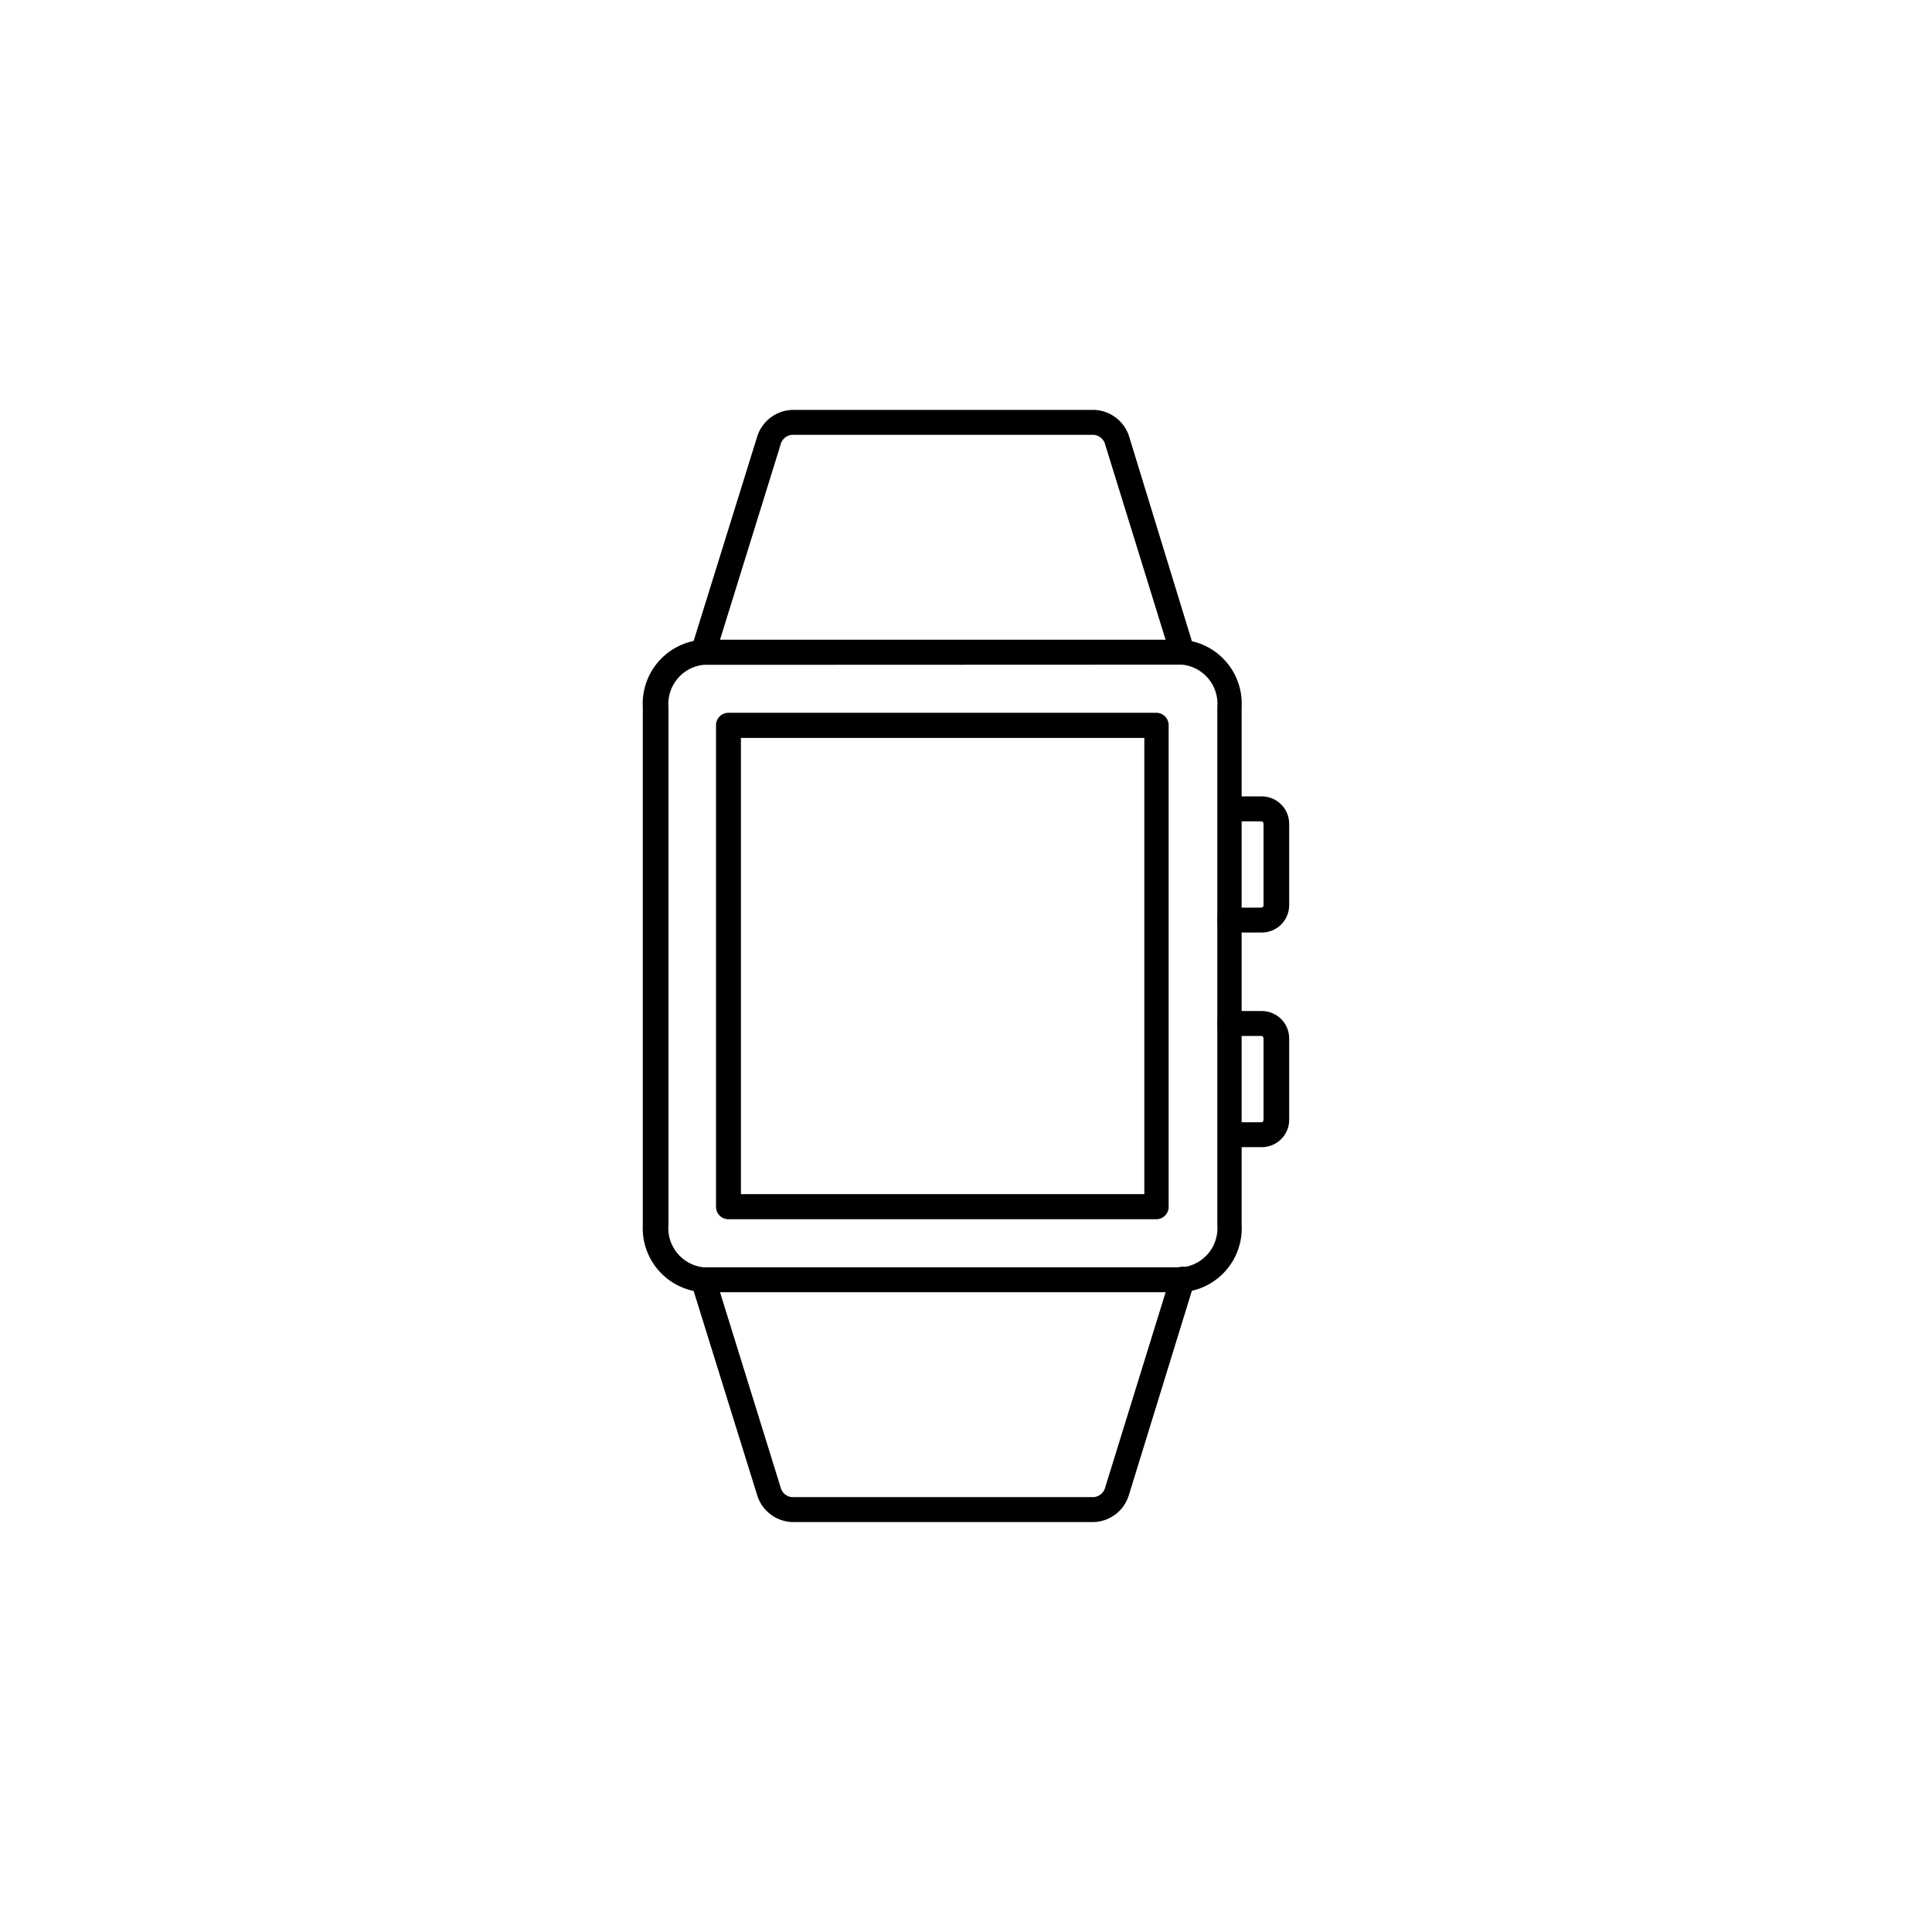
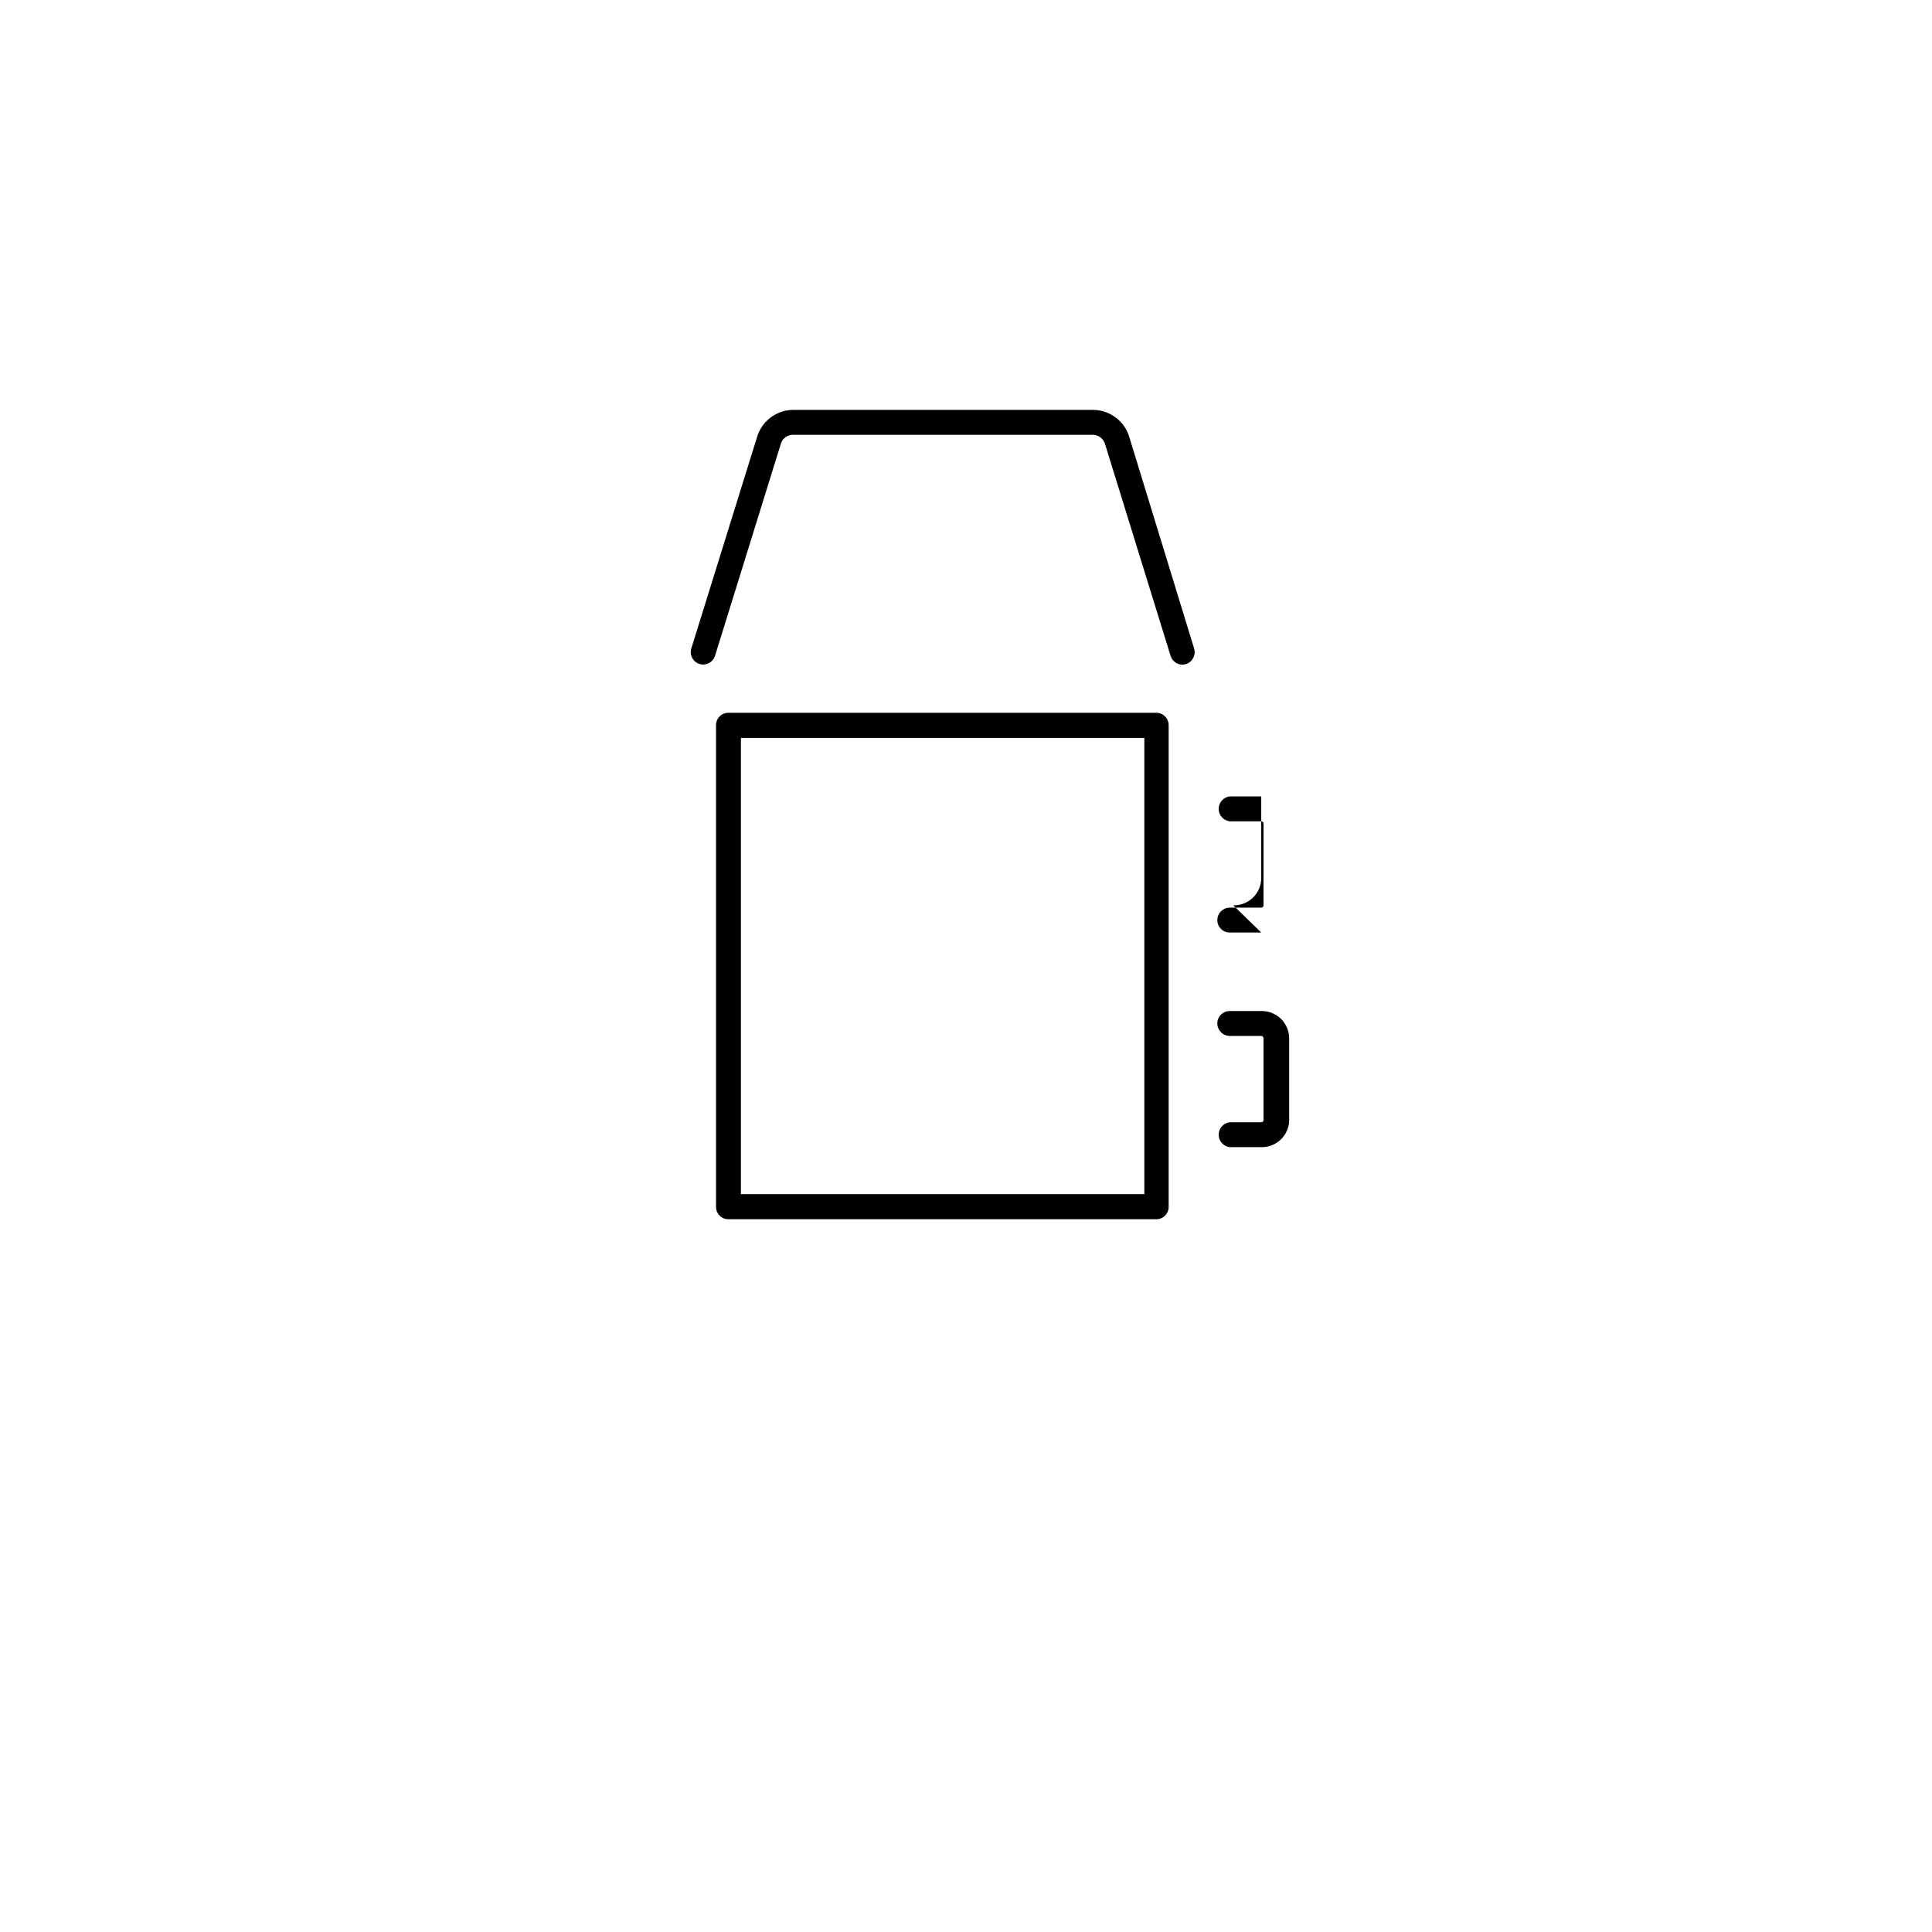
<svg xmlns="http://www.w3.org/2000/svg" fill="#000000" width="800px" height="800px" version="1.1" viewBox="144 144 512 512">
  <g>
-     <path d="m457.33 486.45h-126.96c-4.496-0.246-8.711-2.269-11.715-5.625s-4.551-7.766-4.305-12.262v-137.14c-0.25-4.473 1.281-8.859 4.25-12.211 2.973-3.348 7.148-5.387 11.621-5.676h126.96-0.004c4.469 0.289 8.645 2.328 11.617 5.676 2.973 3.352 4.504 7.738 4.254 12.211v137.14c0.25 4.449-1.258 8.816-4.199 12.16-2.941 3.348-7.078 5.402-11.52 5.727zm-126.96-166.26c-5.625 0.633-9.719 5.644-9.219 11.285v137.09c-0.5 5.641 3.594 10.652 9.219 11.285h126.96c5.648-0.609 9.77-5.625 9.27-11.285v-137.14c0.5-5.66-3.621-10.676-9.27-11.285z" />
    <path d="m457.33 320.14c-1.449-0.012-2.723-0.973-3.125-2.367l-17.277-55.824c-0.32-1.461-1.535-2.559-3.023-2.719h-80.105c-1.477 0.168-2.676 1.266-2.973 2.719l-17.332 55.824c-0.527 1.738-2.367 2.719-4.106 2.191s-2.723-2.367-2.191-4.106l17.379-55.875c1.18-4.215 4.945-7.188 9.32-7.356h80.105c4.375 0.168 8.145 3.141 9.32 7.356l17.133 55.875c0.527 1.738-0.438 3.574-2.168 4.129-0.309 0.098-0.633 0.148-0.957 0.152z" />
-     <path d="m433.91 547.36h-80.105c-4.34-0.211-8.055-3.172-9.223-7.356l-17.379-55.875c-0.531-1.738 0.453-3.574 2.191-4.106 1.738-0.527 3.578 0.453 4.106 2.191l17.332 55.824c0.297 1.453 1.496 2.555 2.973 2.719h80.105c1.488-0.16 2.703-1.258 3.023-2.719l17.281-55.82-0.004-0.004c0.207-0.883 0.77-1.641 1.559-2.094 0.785-0.453 1.723-0.559 2.594-0.293 0.867 0.266 1.586 0.879 1.98 1.695 0.398 0.816 0.441 1.762 0.117 2.606l-17.23 55.875c-1.18 4.215-4.945 7.188-9.32 7.356z" />
    <path d="m450.38 467.11h-113.3c-0.879 0.016-1.727-0.324-2.352-0.941-0.625-0.613-0.977-1.457-0.977-2.332v-127.67c0-0.875 0.352-1.715 0.977-2.332 0.625-0.617 1.473-0.953 2.352-0.941h113.3c0.879-0.012 1.723 0.324 2.348 0.941 0.625 0.617 0.977 1.457 0.977 2.332v127.67c0 0.875-0.352 1.719-0.977 2.332-0.625 0.617-1.469 0.957-2.348 0.941zm-110.03-6.648h106.91v-120.91h-106.91z" />
-     <path d="m478.24 391.13h-8.363c-1.809 0-3.273-1.469-3.273-3.277 0-1.816 1.457-3.297 3.273-3.324h8.363c0.164 0 0.316-0.062 0.43-0.176s0.176-0.27 0.176-0.43v-21.664c0-0.16-0.062-0.312-0.176-0.426-0.113-0.113-0.266-0.176-0.43-0.176h-8.363c-1.664-0.207-2.914-1.625-2.914-3.301 0-1.68 1.25-3.094 2.914-3.301h8.363c1.941-0.039 3.82 0.699 5.211 2.055 1.395 1.352 2.184 3.207 2.195 5.148v21.664c-0.012 1.941-0.801 3.797-2.195 5.152-1.391 1.355-3.269 2.094-5.211 2.055z" />
+     <path d="m478.24 391.13h-8.363c-1.809 0-3.273-1.469-3.273-3.277 0-1.816 1.457-3.297 3.273-3.324h8.363c0.164 0 0.316-0.062 0.43-0.176s0.176-0.27 0.176-0.43v-21.664c0-0.16-0.062-0.312-0.176-0.426-0.113-0.113-0.266-0.176-0.43-0.176h-8.363c-1.664-0.207-2.914-1.625-2.914-3.301 0-1.68 1.25-3.094 2.914-3.301h8.363v21.664c-0.012 1.941-0.801 3.797-2.195 5.152-1.391 1.355-3.269 2.094-5.211 2.055z" />
    <path d="m478.24 448.01h-8.363c-1.664-0.207-2.914-1.621-2.914-3.301 0-1.68 1.25-3.094 2.914-3.301h8.363c0.164 0 0.316-0.062 0.43-0.176s0.176-0.266 0.176-0.426v-21.664c0-0.16-0.062-0.316-0.176-0.43-0.113-0.113-0.266-0.176-0.43-0.176h-8.363c-1.816-0.027-3.273-1.508-3.273-3.324 0-1.809 1.465-3.277 3.273-3.277h8.363c1.941-0.039 3.82 0.699 5.211 2.055 1.395 1.355 2.184 3.211 2.195 5.152v21.664c-0.012 1.941-0.801 3.797-2.195 5.148-1.391 1.355-3.269 2.094-5.211 2.055z" />
  </g>
</svg>